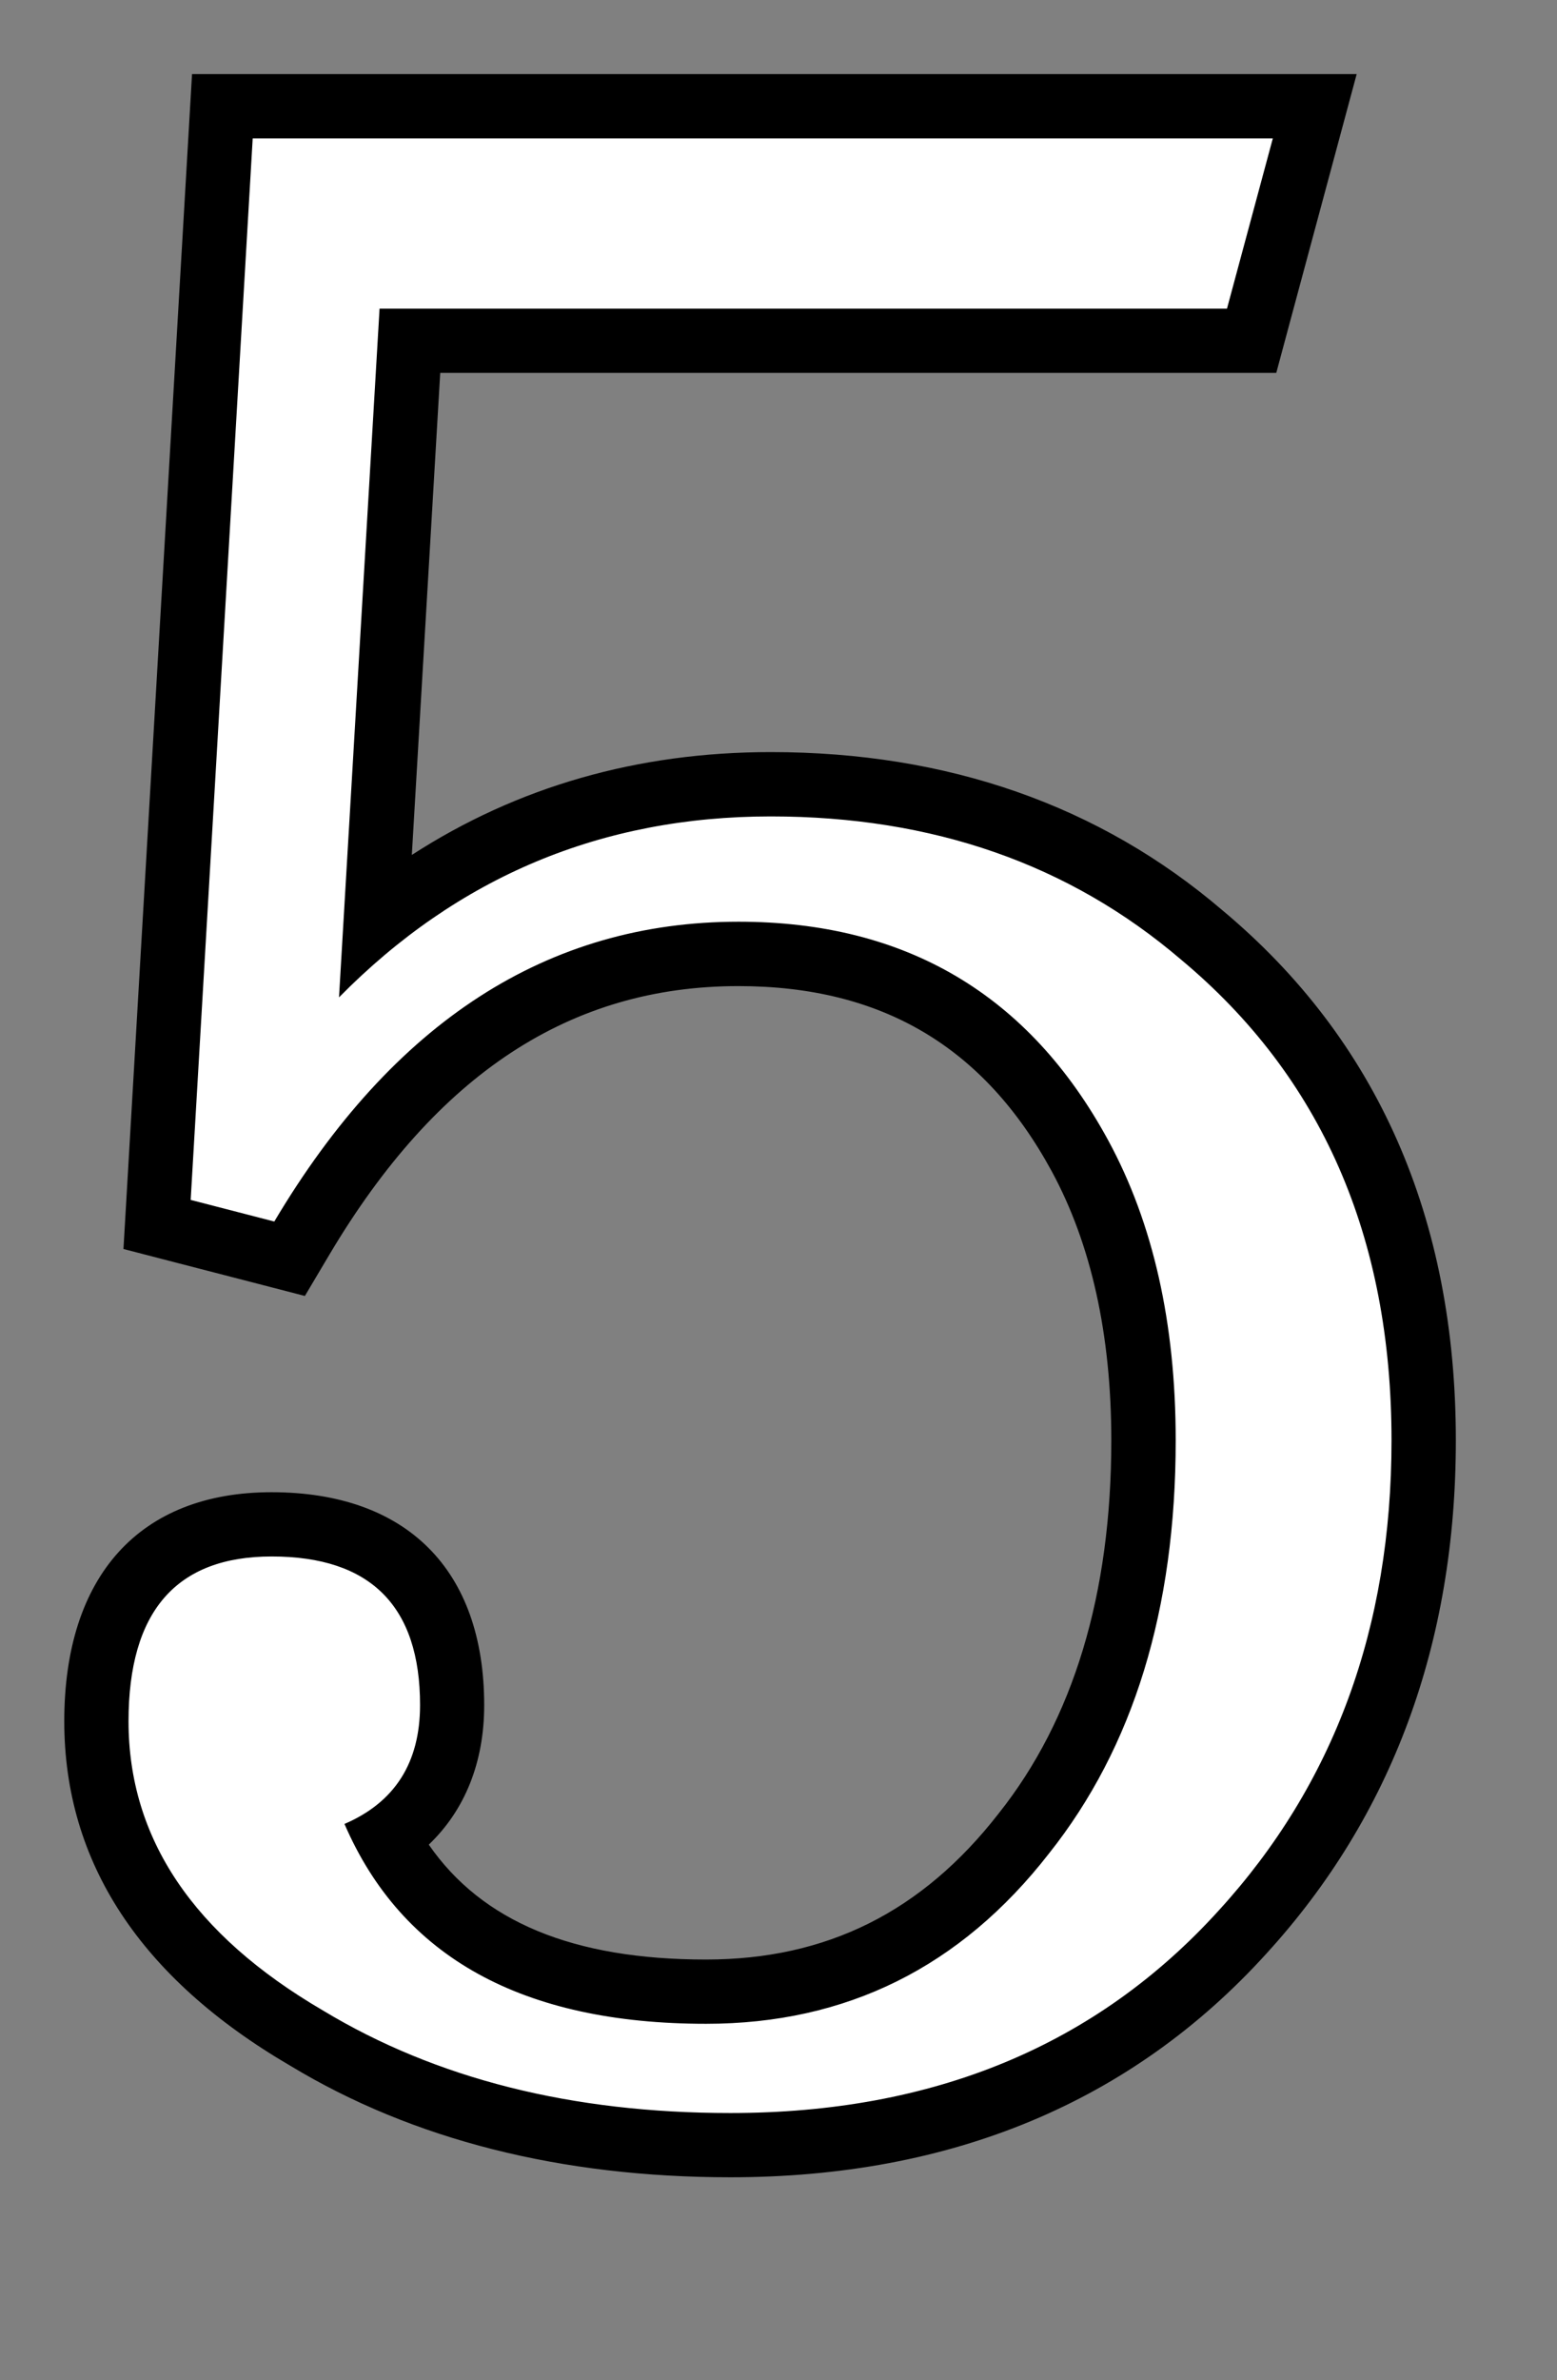
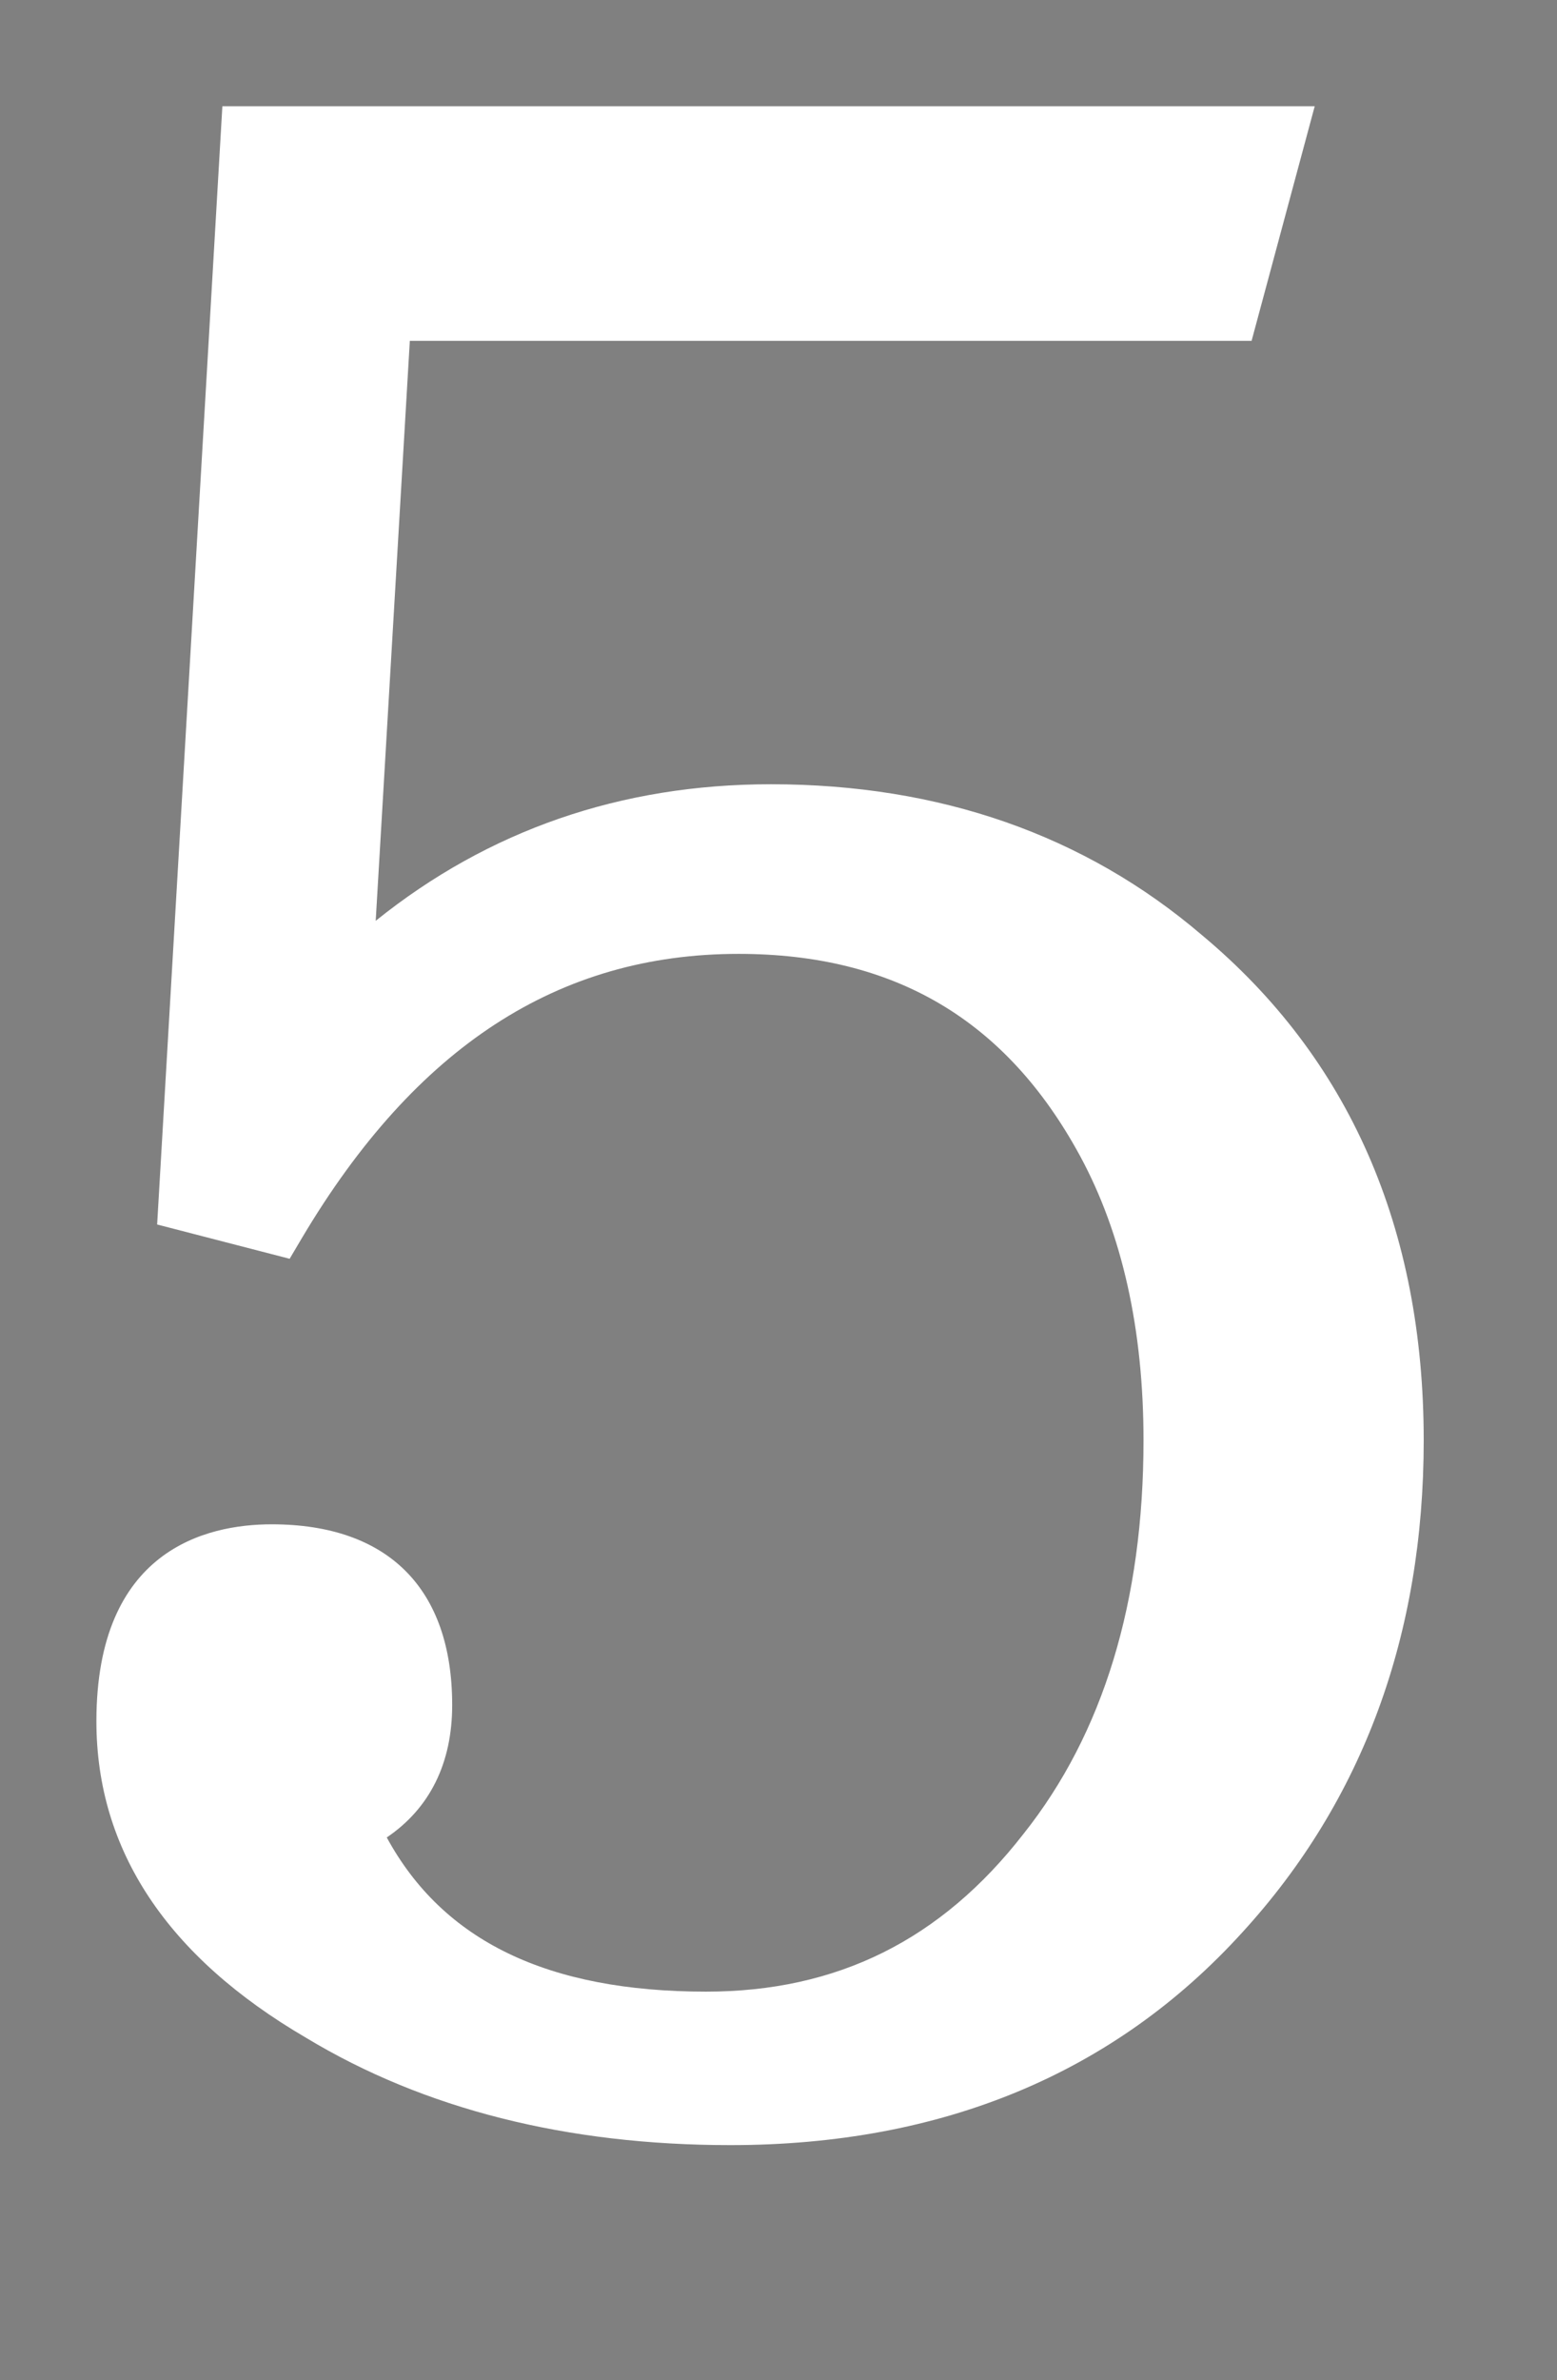
<svg xmlns="http://www.w3.org/2000/svg" version="1.1" id="レイヤー_1" x="0px" y="0px" viewBox="0 0 24.227 37" style="enable-background:new 0 0 24.227 37;" xml:space="preserve">
  <rect x="0" y="0" width="24.227" height="37" fill="#808080" stroke="none" />
  <g>
    <g>
      <path style="fill:#FFFFFF;" d="M11.365,33.348c-2.546,0-4.767-0.561-6.6-1.667C2.6,30.418,1.5,28.761,1.5,26.759    c0-2.664,1.708-3.062,2.727-3.062c1.811,0,2.809,0.998,2.809,2.81c0,0.905-0.35,1.607-1.018,2.058    c0.877,1.612,2.508,2.397,4.969,2.397c2.039,0,3.655-0.802,4.939-2.453c1.24-1.558,1.867-3.615,1.867-6.118    c0-1.727-0.333-3.214-0.988-4.422c-1.148-2.113-2.887-3.14-5.314-3.14c-2.804,0-5.026,1.445-6.793,4.417l-0.191,0.323    l-2.062-0.533L3.46,1.652h16.997l-0.982,3.646H6.377l-0.531,9.017c1.753-1.409,3.815-2.123,6.148-2.123    c2.629,0,4.886,0.789,6.708,2.345c2.288,1.908,3.451,4.552,3.451,7.855c0,3.026-0.948,5.599-2.818,7.644    C17.341,32.233,14.659,33.348,11.365,33.348z" />
-       <path d="M19.805,2.152l-0.713,2.646H5.906L5.275,15.505c1.848-1.875,4.088-2.813,6.719-2.813c2.52,0,4.646,0.742,6.383,2.226    c2.184,1.82,3.275,4.312,3.275,7.475c0,2.912-0.896,5.348-2.688,7.307c-1.904,2.1-4.438,3.149-7.6,3.149    c-2.465,0-4.578-0.531-6.342-1.596C3.008,30.077,2,28.58,2,26.759c0-1.707,0.742-2.562,2.227-2.562    c1.539,0,2.309,0.771,2.309,2.31c0,0.896-0.393,1.512-1.176,1.848c0.896,2.072,2.771,3.107,5.627,3.107    c2.184,0,3.961-0.882,5.334-2.646c1.314-1.651,1.973-3.793,1.973-6.425c0-1.819-0.35-3.373-1.049-4.661    c-1.232-2.268-3.15-3.401-5.754-3.401c-2.967,0-5.375,1.554-7.223,4.661l-1.301-0.336L3.932,2.152H19.805 M21.11,1.152h-1.305    H3.932H2.988L2.933,2.093L1.969,18.596l-0.048,0.821l0.796,0.206l1.301,0.336l0.726,0.188l0.383-0.645    c1.669-2.807,3.751-4.172,6.363-4.172c2.228,0,3.822,0.942,4.875,2.879c0.615,1.134,0.927,2.541,0.927,4.184    c0,2.387-0.59,4.339-1.755,5.802c-1.191,1.529-2.677,2.268-4.552,2.268c-2.063,0-3.483-0.586-4.313-1.786    c0.562-0.537,0.862-1.28,0.862-2.169c0-2.103-1.206-3.31-3.309-3.31C2.176,23.198,1,24.496,1,26.759    c0,2.192,1.184,3.995,3.52,5.357c1.9,1.147,4.207,1.732,6.846,1.732c3.441,0,6.247-1.17,8.34-3.478    c1.954-2.138,2.947-4.823,2.947-7.978c0-3.459-1.223-6.232-3.635-8.243c-1.906-1.628-4.272-2.457-7.023-2.457    c-2.074,0-3.944,0.537-5.587,1.599l0.442-7.494h12.243h0.766l0.199-0.74l0.713-2.646L21.11,1.152L21.11,1.152z" />
    </g>
  </g>
</svg>